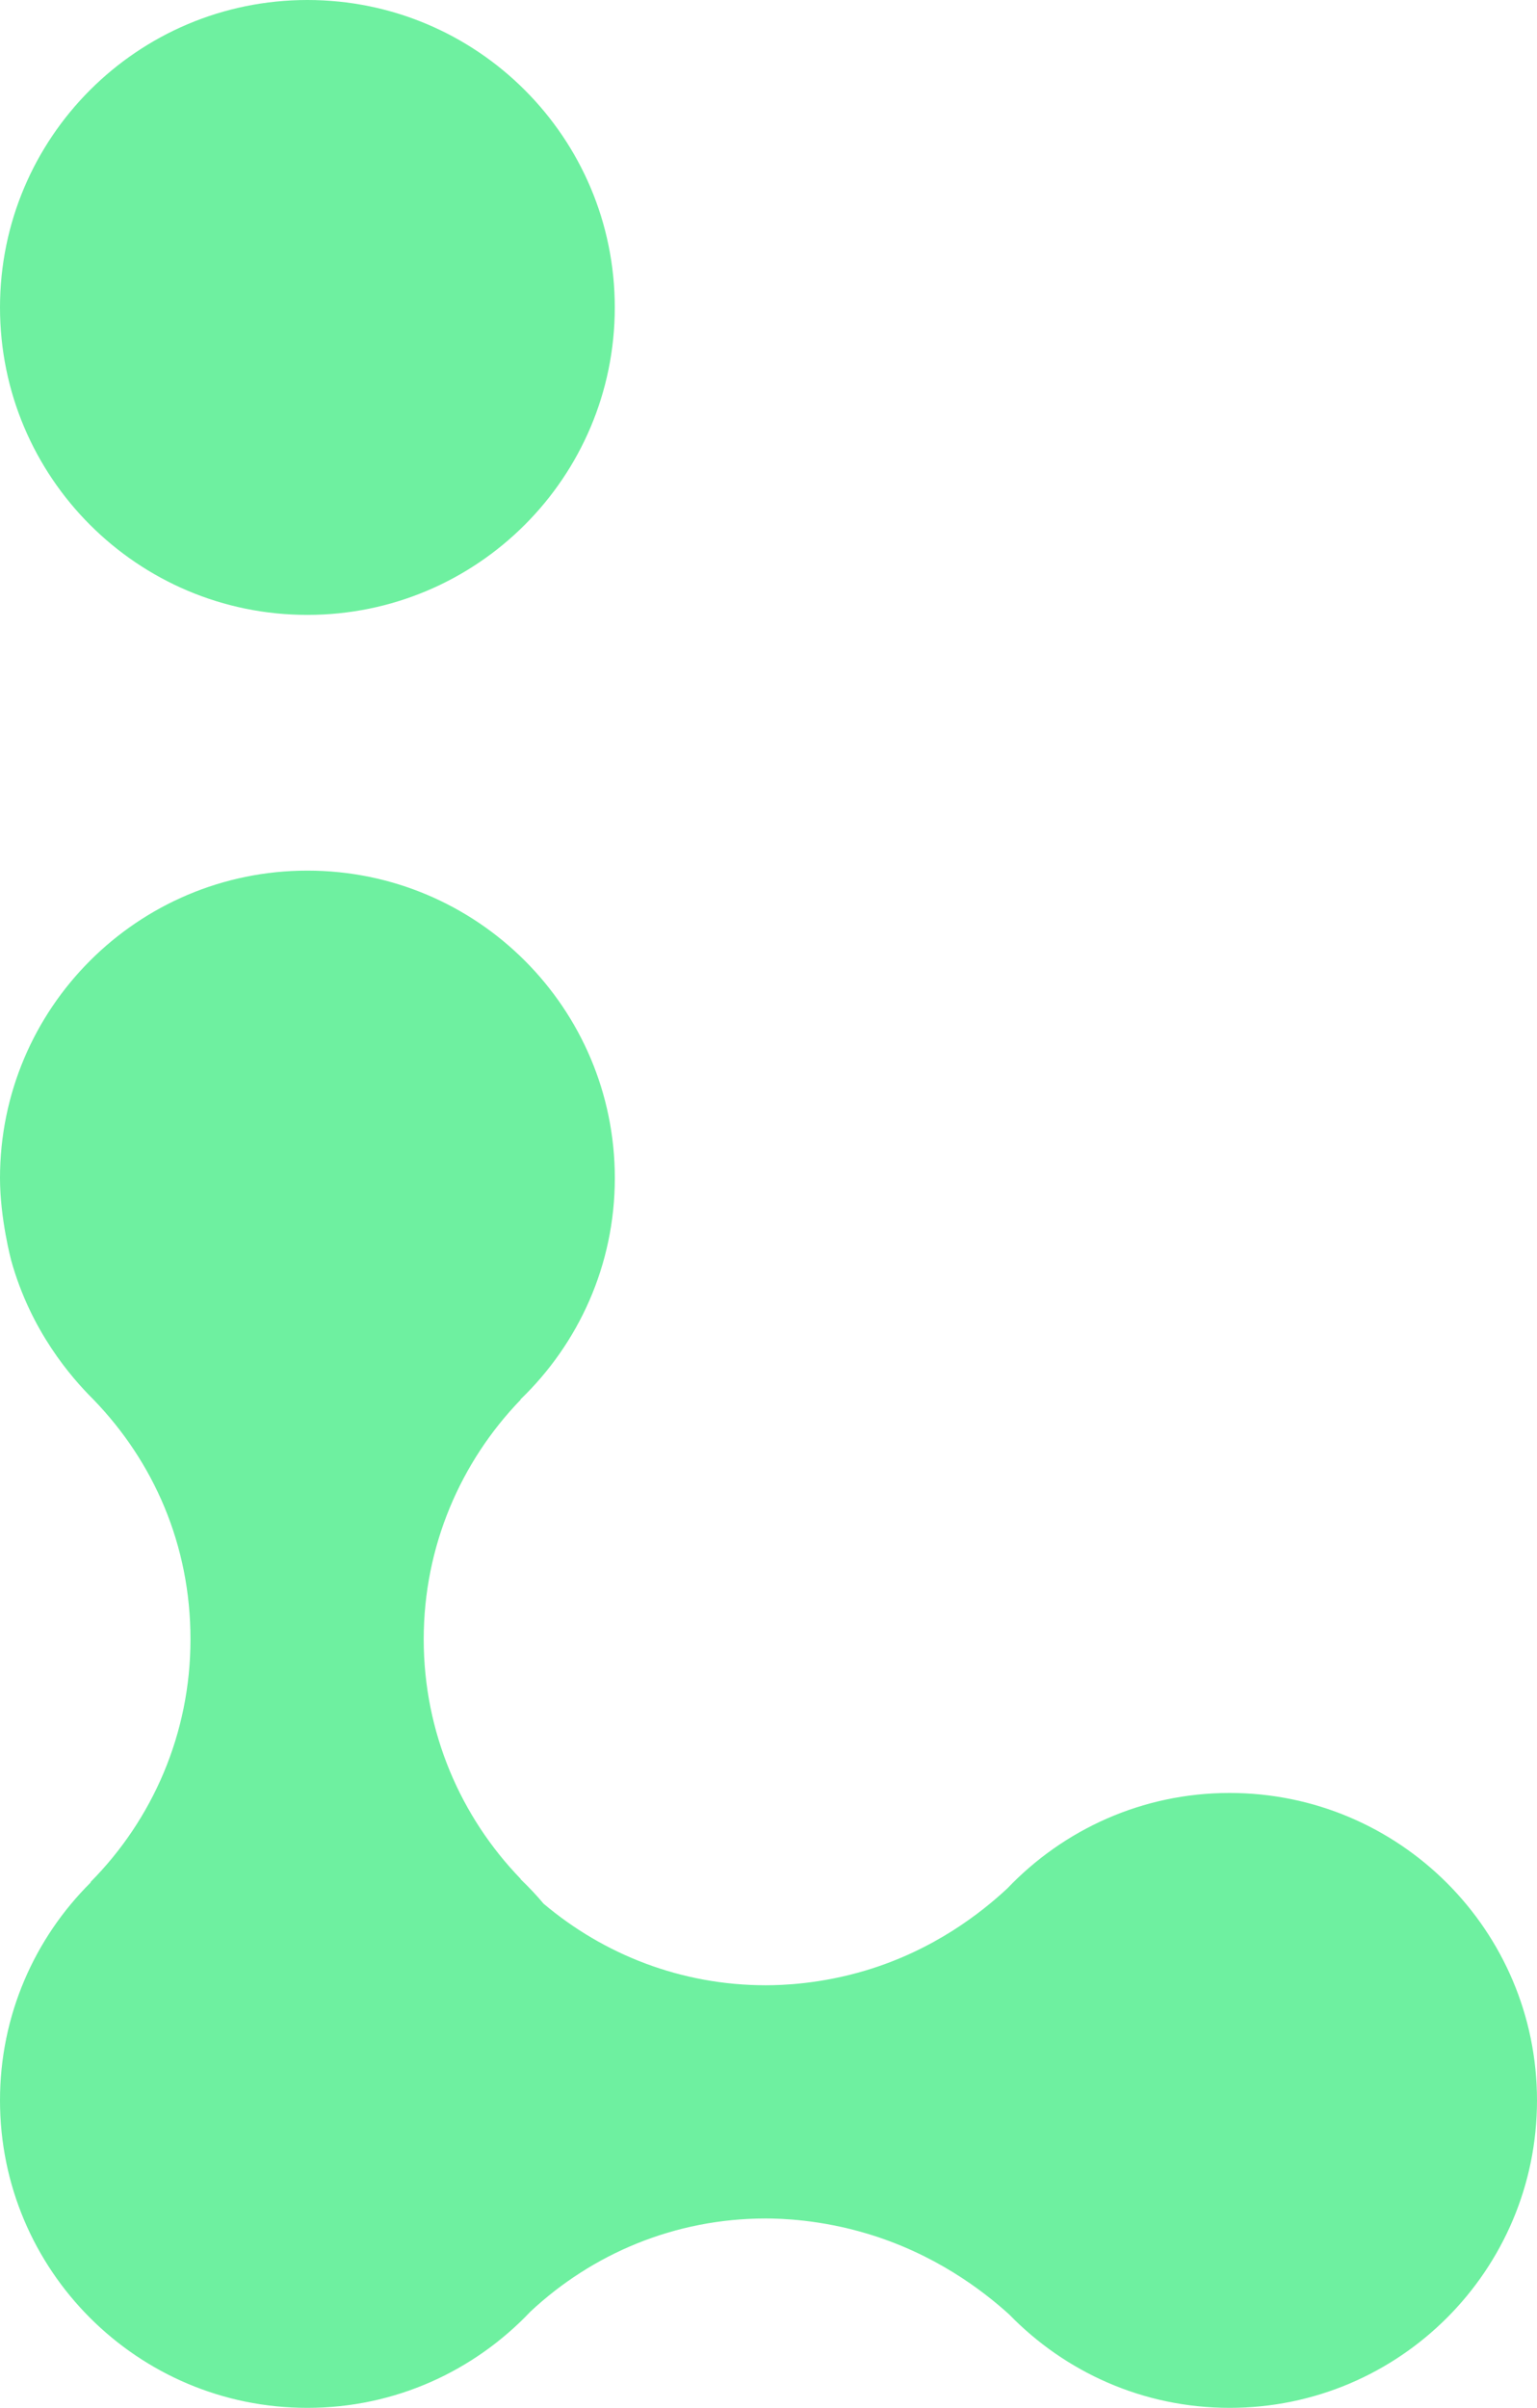
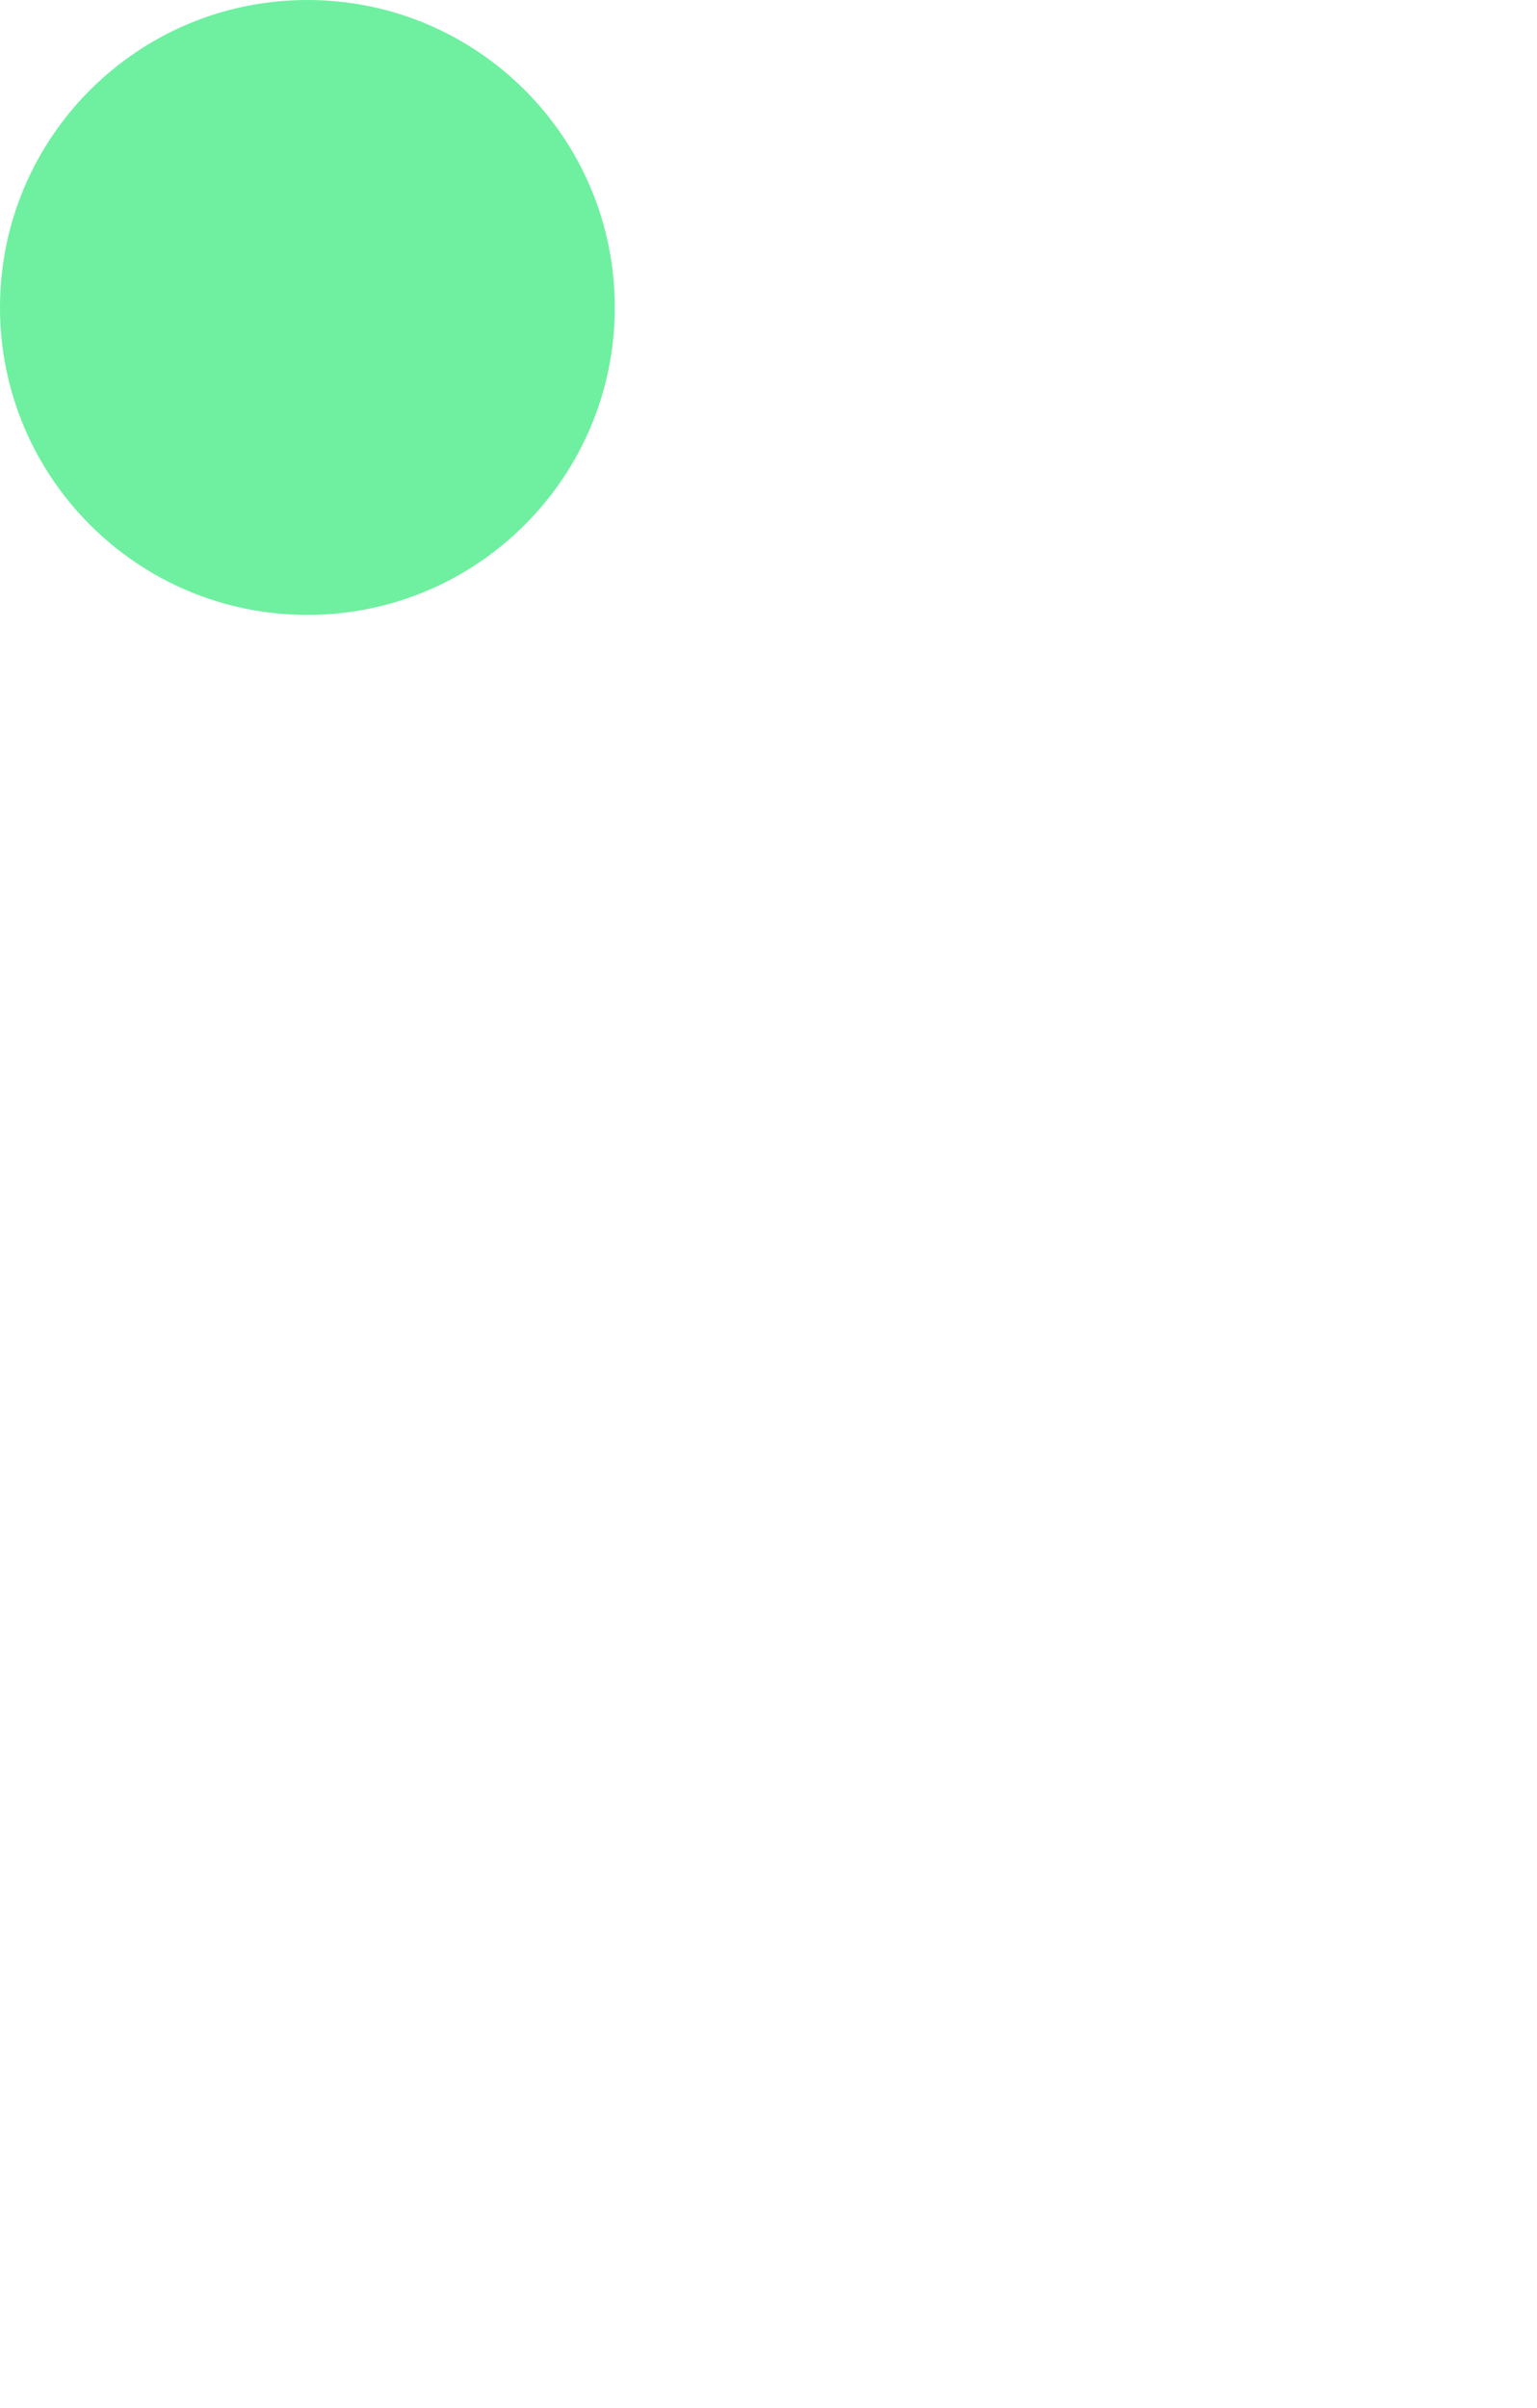
<svg xmlns="http://www.w3.org/2000/svg" id="Ebene_1" data-name="Ebene 1" viewBox="0 0 319.21 500">
  <defs>
    <style>
      .cls-1 {
        fill: #6ef0a0;
      }
    </style>
  </defs>
-   <path class="cls-1" d="M18.83,390.89v-.12c12.81-12.94,20.73-30.73,20.73-50.38s-7.68-36.88-20.14-49.77c-4.63-4.6-13.01-14.22-17.09-28.88,0,0-2.33-8.67-2.33-17.11,0-35.26,28.59-63.85,63.85-63.85,35.26,0,63.84,28.58,63.84,63.84,0,18.09-7.55,34.38-19.63,46h.06s0,.03,0,.03c-12.44,12.89-20.12,30.41-20.12,49.74,0,19.33,7.68,36.86,20.12,49.74v.08c1.68,1.62,3.29,3.3,4.77,5.08,12.47,10.53,28.52,16.93,46.11,16.94,3.42,0,11.39-.24,20.89-3.1,14.06-4.24,23.86-11.92,29.33-17.02,11.63-12.18,27.98-19.81,46.15-19.81,35.26,0,63.84,28.59,63.84,63.84,0,35.26-28.59,63.85-63.84,63.84-17.96,0-34.16-7.44-45.76-19.38-5.71-5.17-15.56-12.6-29.48-16.78-9.9-2.97-18.08-3.16-21.12-3.16-18.89,0-36.03,7.36-48.83,19.32-11.64,12.29-28.07,20.01-46.33,20C28.59,500,0,471.42,0,436.15c-.01-17.69,7.2-33.7,18.83-45.26" />
  <path class="cls-1" d="M63.84,0C99.1,0,127.69,28.58,127.68,63.84c0,35.26-28.58,63.84-63.84,63.84C28.58,127.69,0,99.1,0,63.84S28.58,0,63.84,0" />
</svg>